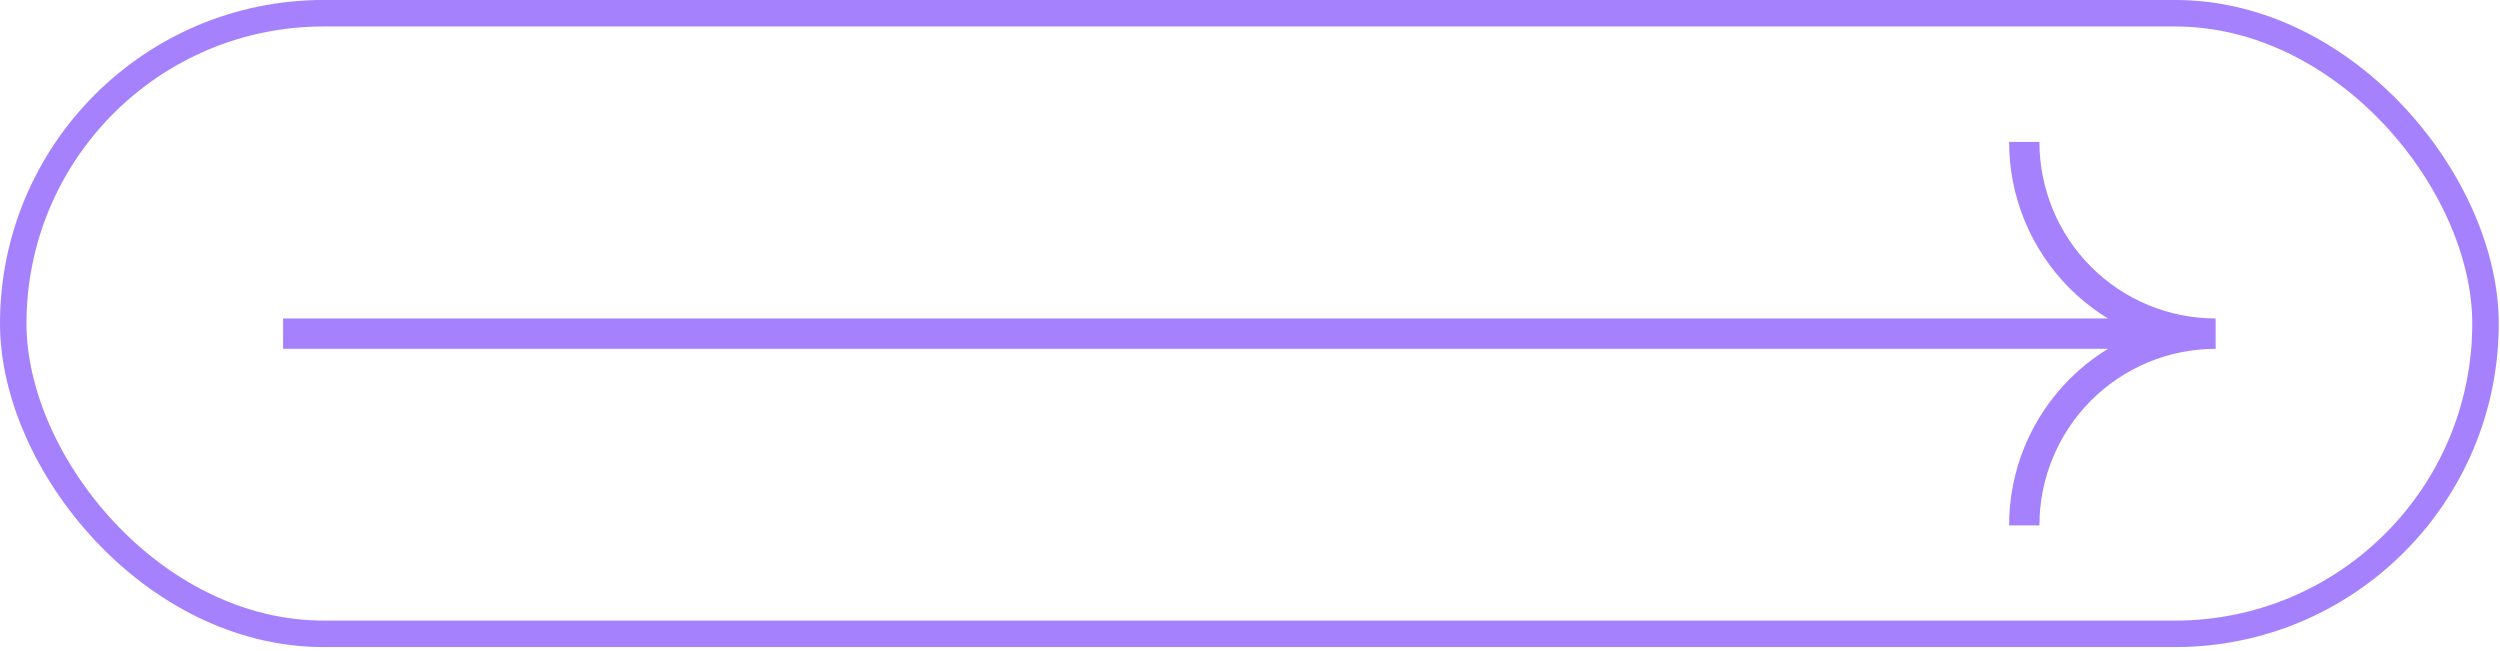
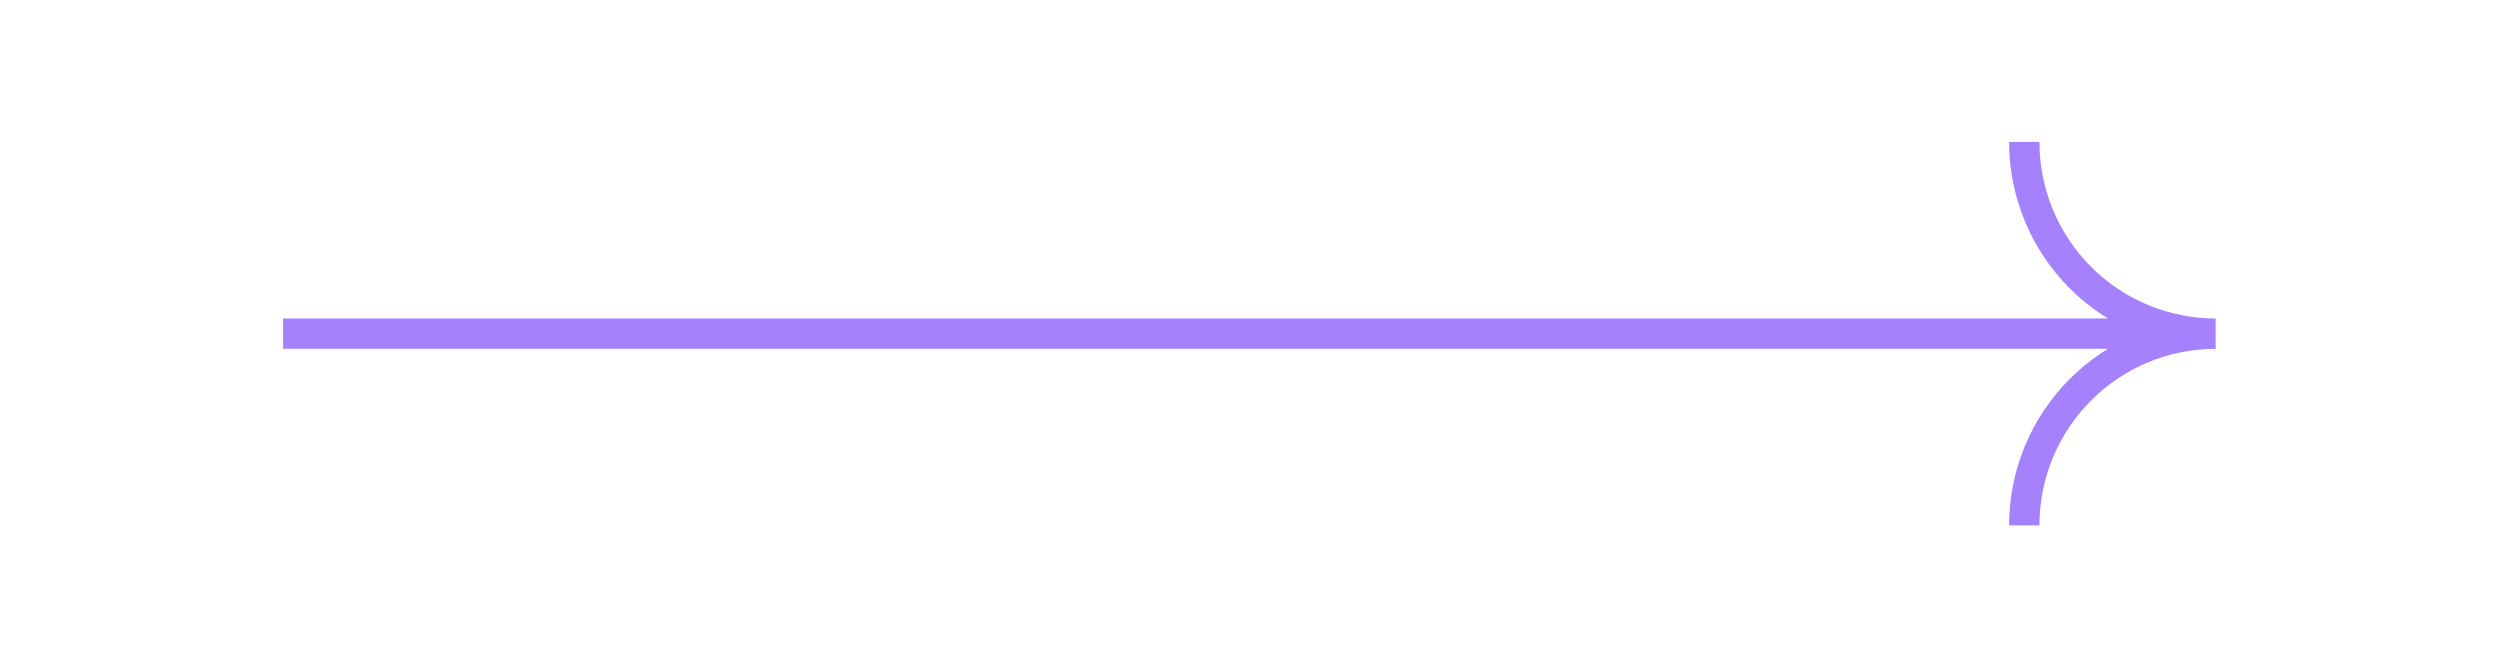
<svg xmlns="http://www.w3.org/2000/svg" width="261" height="68" viewBox="0 0 261 68" fill="none">
-   <rect x="1.382" y="1.382" width="258.104" height="64.79" rx="32.395" stroke="#A581FD" stroke-width="2.765" />
  <path d="M29.555 34.833H231.313M231.313 34.833C226.014 34.833 220.932 36.941 217.184 40.695C213.437 44.449 211.332 49.54 211.332 54.849M231.313 34.833C226.014 34.833 220.932 32.724 217.184 28.97C213.437 25.216 211.332 20.125 211.332 14.816" stroke="#A581FD" stroke-width="3.167" stroke-miterlimit="10" />
</svg>